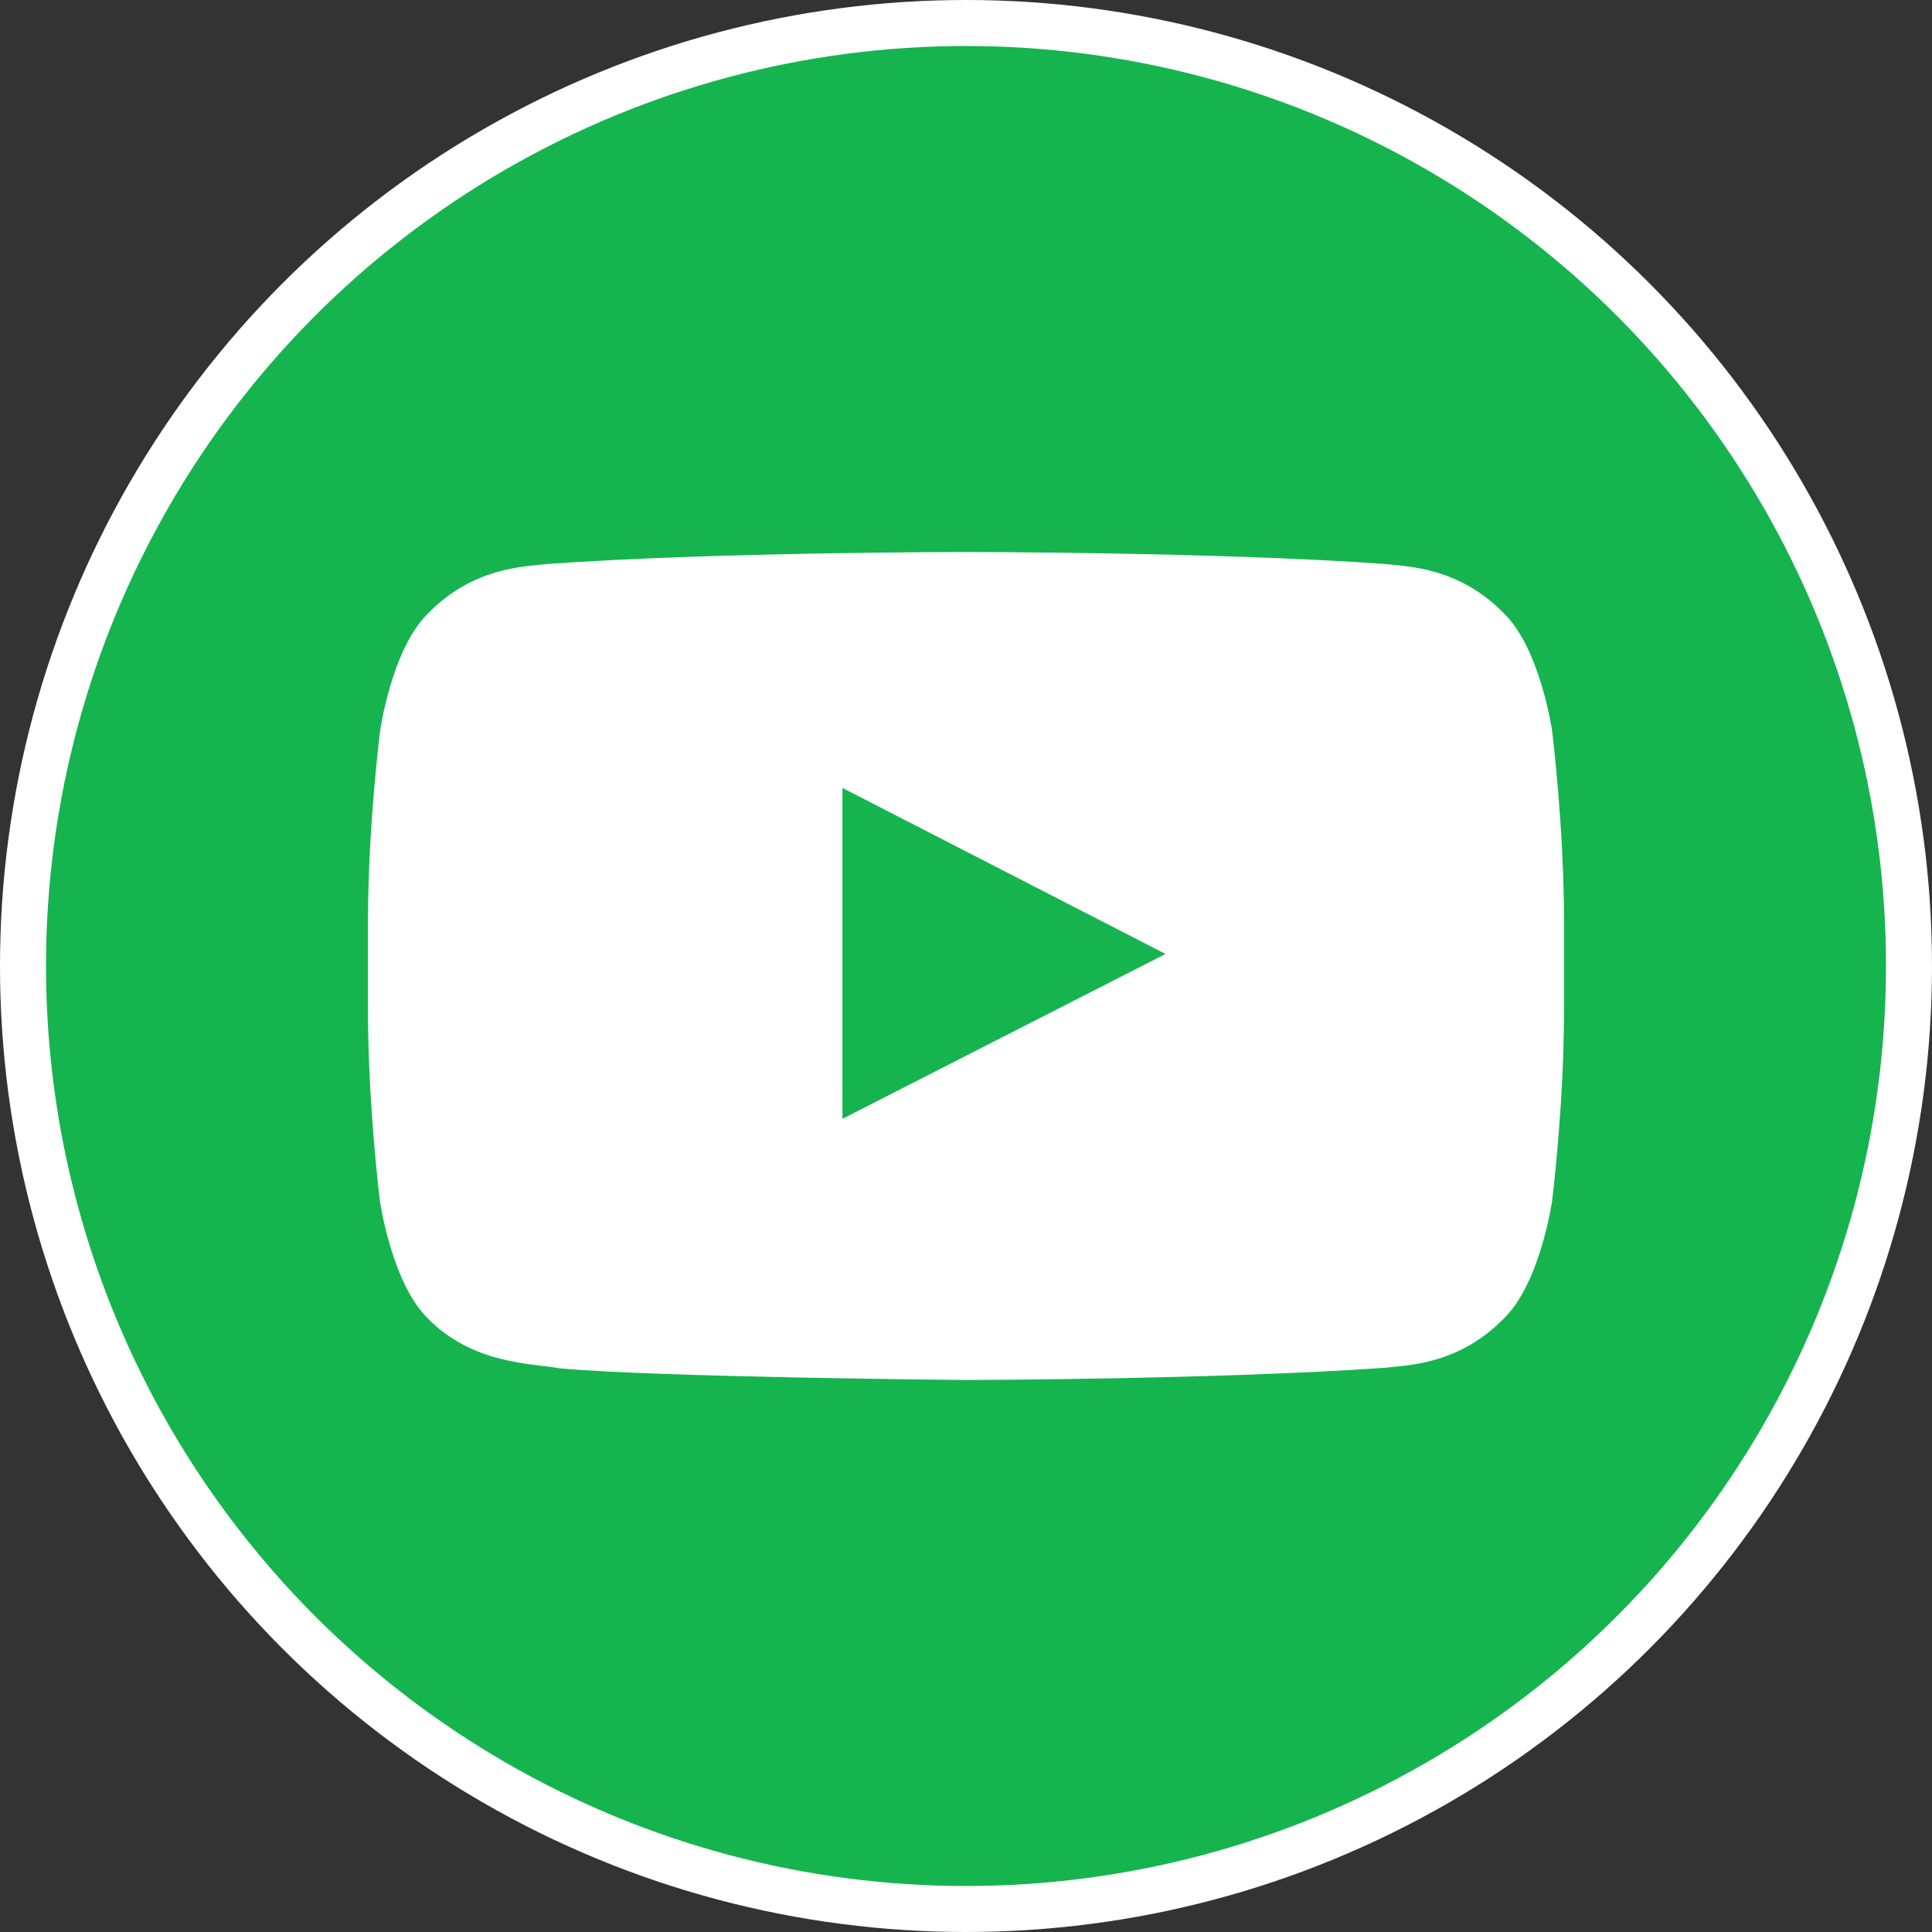
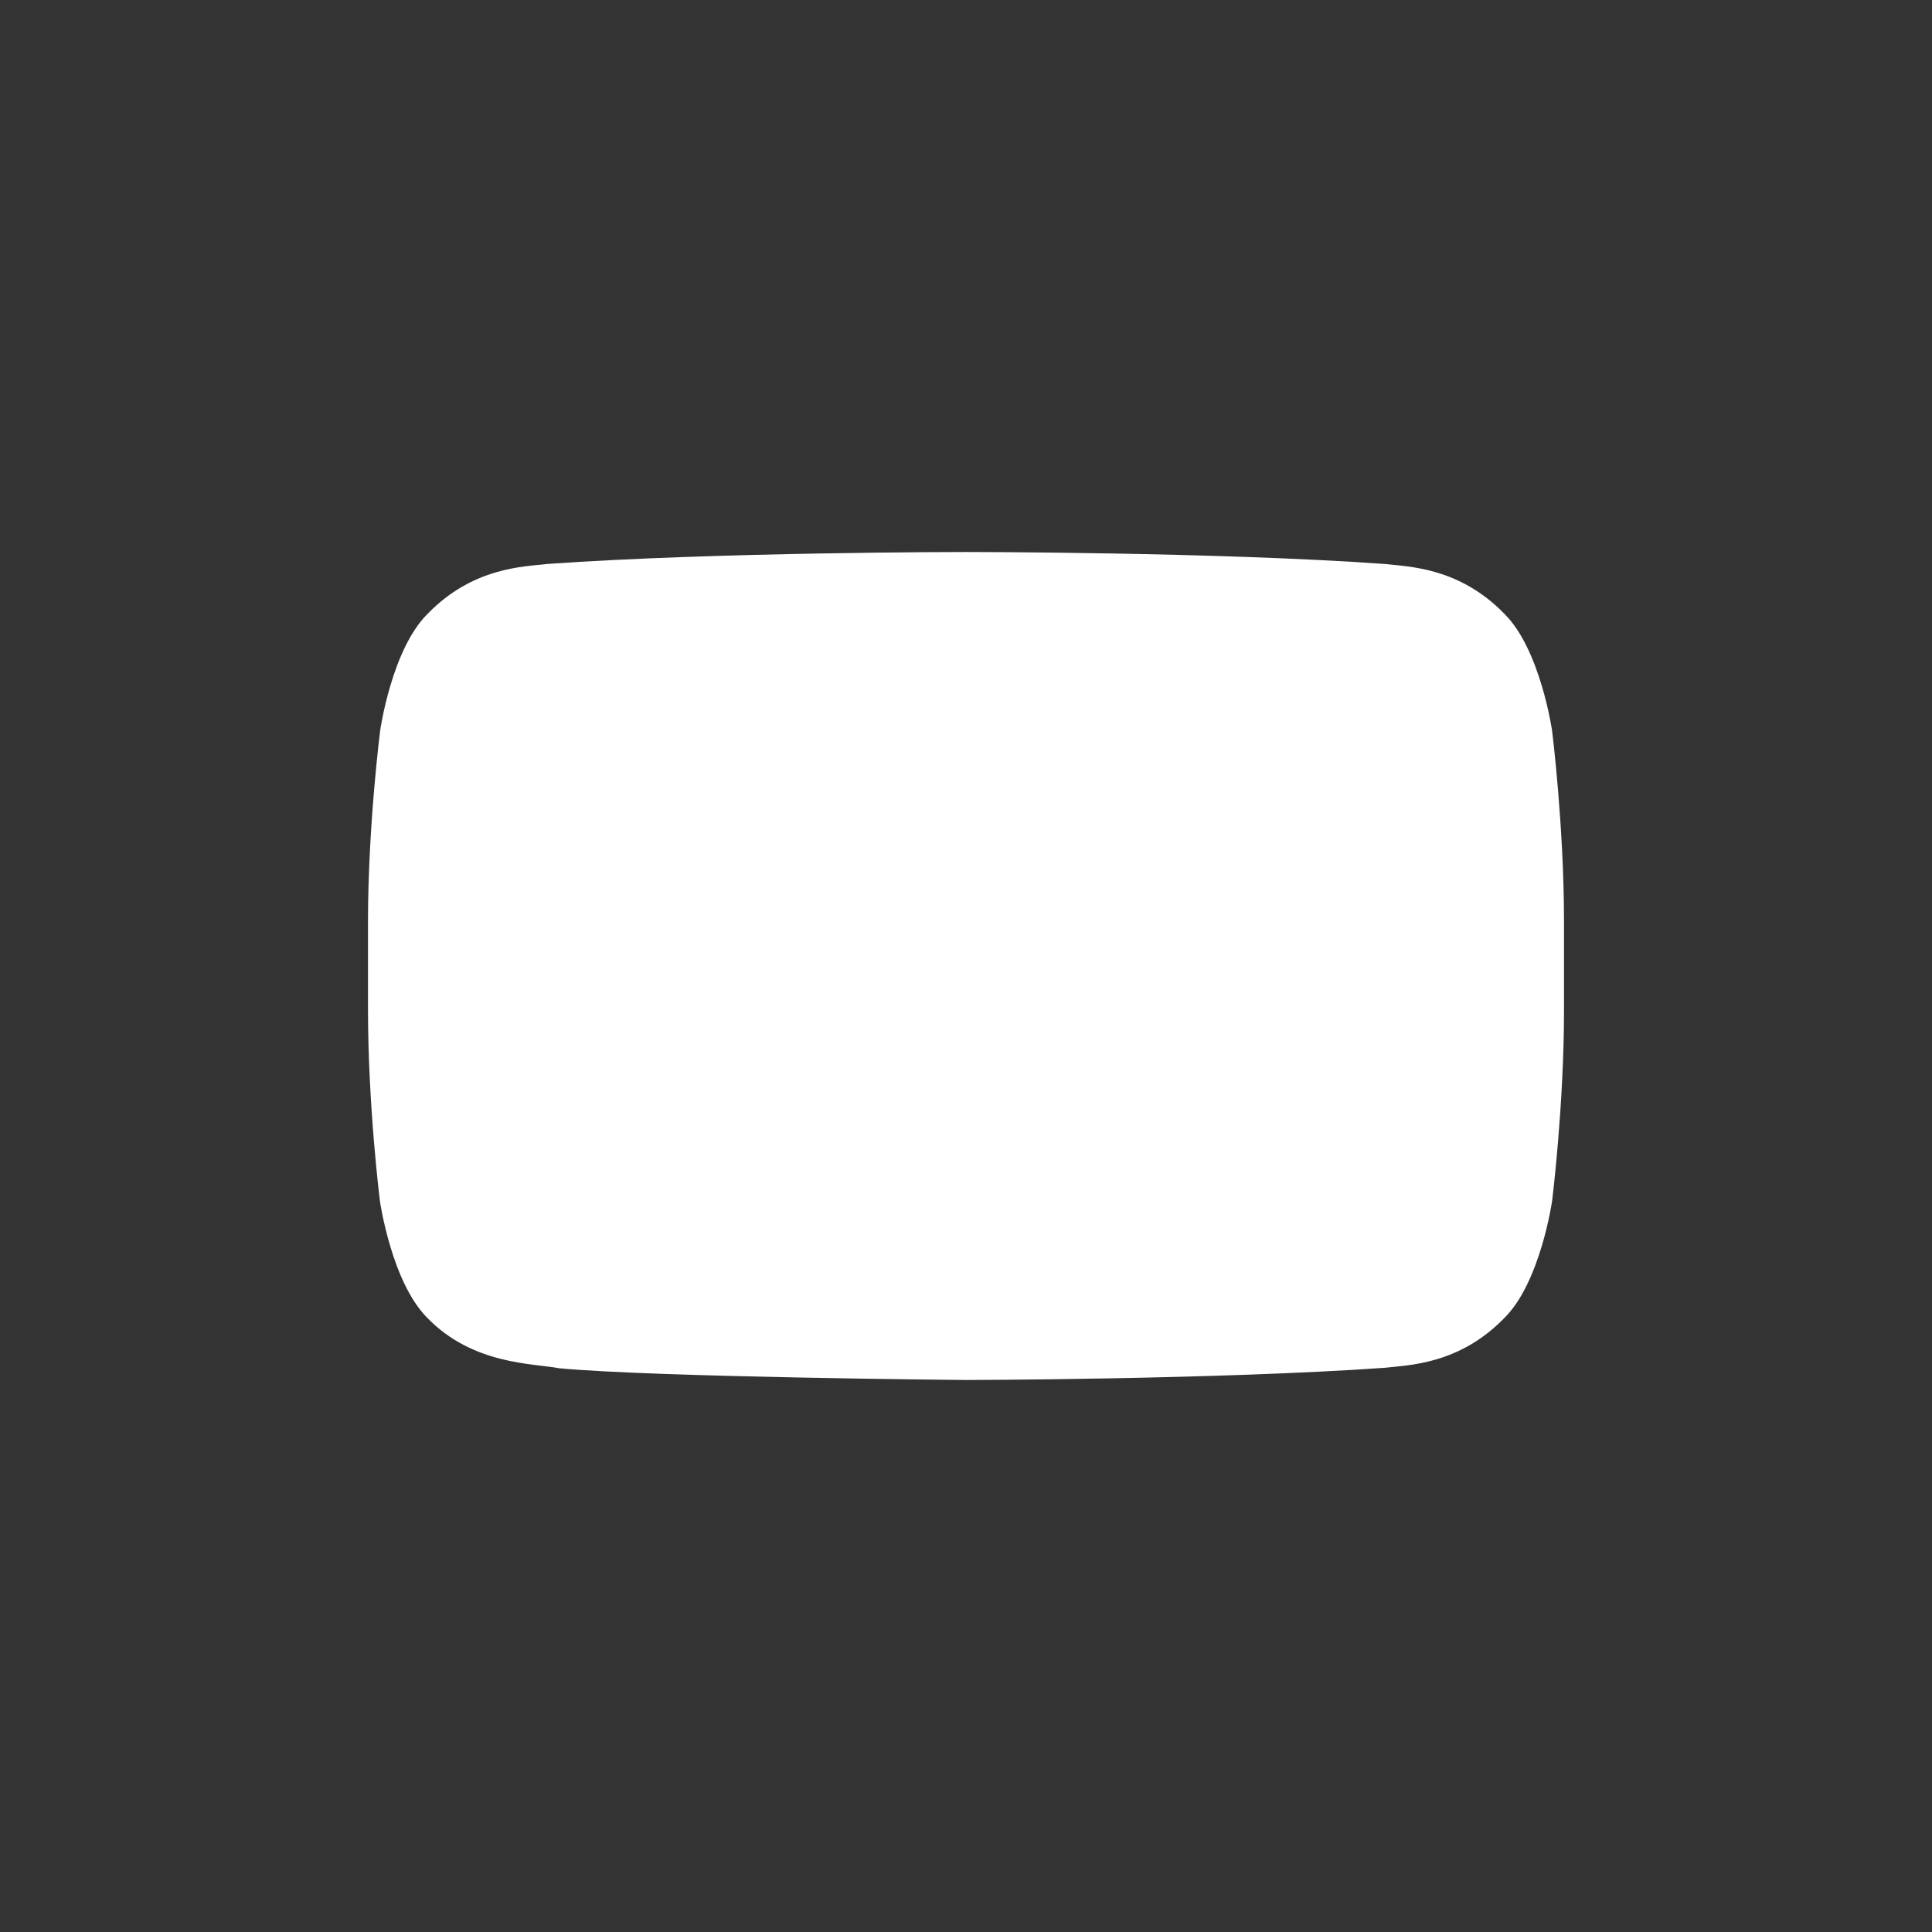
<svg xmlns="http://www.w3.org/2000/svg" width="42" height="42" viewBox="0 0 42 42" fill="none">
  <rect x="0" y="0" width="42" height="42" fill="#333333" stroke="none" />
-   <circle cx="21" cy="21" r="20.5" fill="#0BEB5B" fill-opacity="0.7" stroke="white" />
-   <path d="M33.741 15.884C33.741 15.884 33.487 14.119 32.705 13.345C31.715 12.325 30.608 12.32 30.1 12.26C26.464 12 21.005 12 21.005 12H20.995C20.995 12 15.536 12 11.9 12.26C11.392 12.32 10.285 12.325 9.295 13.345C8.513 14.119 8.264 15.884 8.264 15.884C8.264 15.884 8 17.958 8 20.028V21.967C8 24.037 8.259 26.111 8.259 26.111C8.259 26.111 8.513 27.876 9.29 28.65C10.28 29.67 11.58 29.635 12.159 29.745C14.241 29.94 21 30 21 30C21 30 26.464 29.99 30.1 29.735C30.608 29.675 31.715 29.67 32.705 28.65C33.487 27.876 33.741 26.111 33.741 26.111C33.741 26.111 34 24.042 34 21.967V20.028C34 17.958 33.741 15.884 33.741 15.884ZM18.314 24.322V17.129L25.337 20.738L18.314 24.322Z" fill="white" />
+   <path d="M33.741 15.884C33.741 15.884 33.487 14.119 32.705 13.345C31.715 12.325 30.608 12.32 30.1 12.26C26.464 12 21.005 12 21.005 12H20.995C20.995 12 15.536 12 11.9 12.26C11.392 12.32 10.285 12.325 9.295 13.345C8.513 14.119 8.264 15.884 8.264 15.884C8.264 15.884 8 17.958 8 20.028V21.967C8 24.037 8.259 26.111 8.259 26.111C8.259 26.111 8.513 27.876 9.29 28.65C10.28 29.67 11.58 29.635 12.159 29.745C14.241 29.94 21 30 21 30C21 30 26.464 29.99 30.1 29.735C30.608 29.675 31.715 29.67 32.705 28.65C33.487 27.876 33.741 26.111 33.741 26.111C33.741 26.111 34 24.042 34 21.967V20.028C34 17.958 33.741 15.884 33.741 15.884ZM18.314 24.322V17.129L18.314 24.322Z" fill="white" />
</svg>